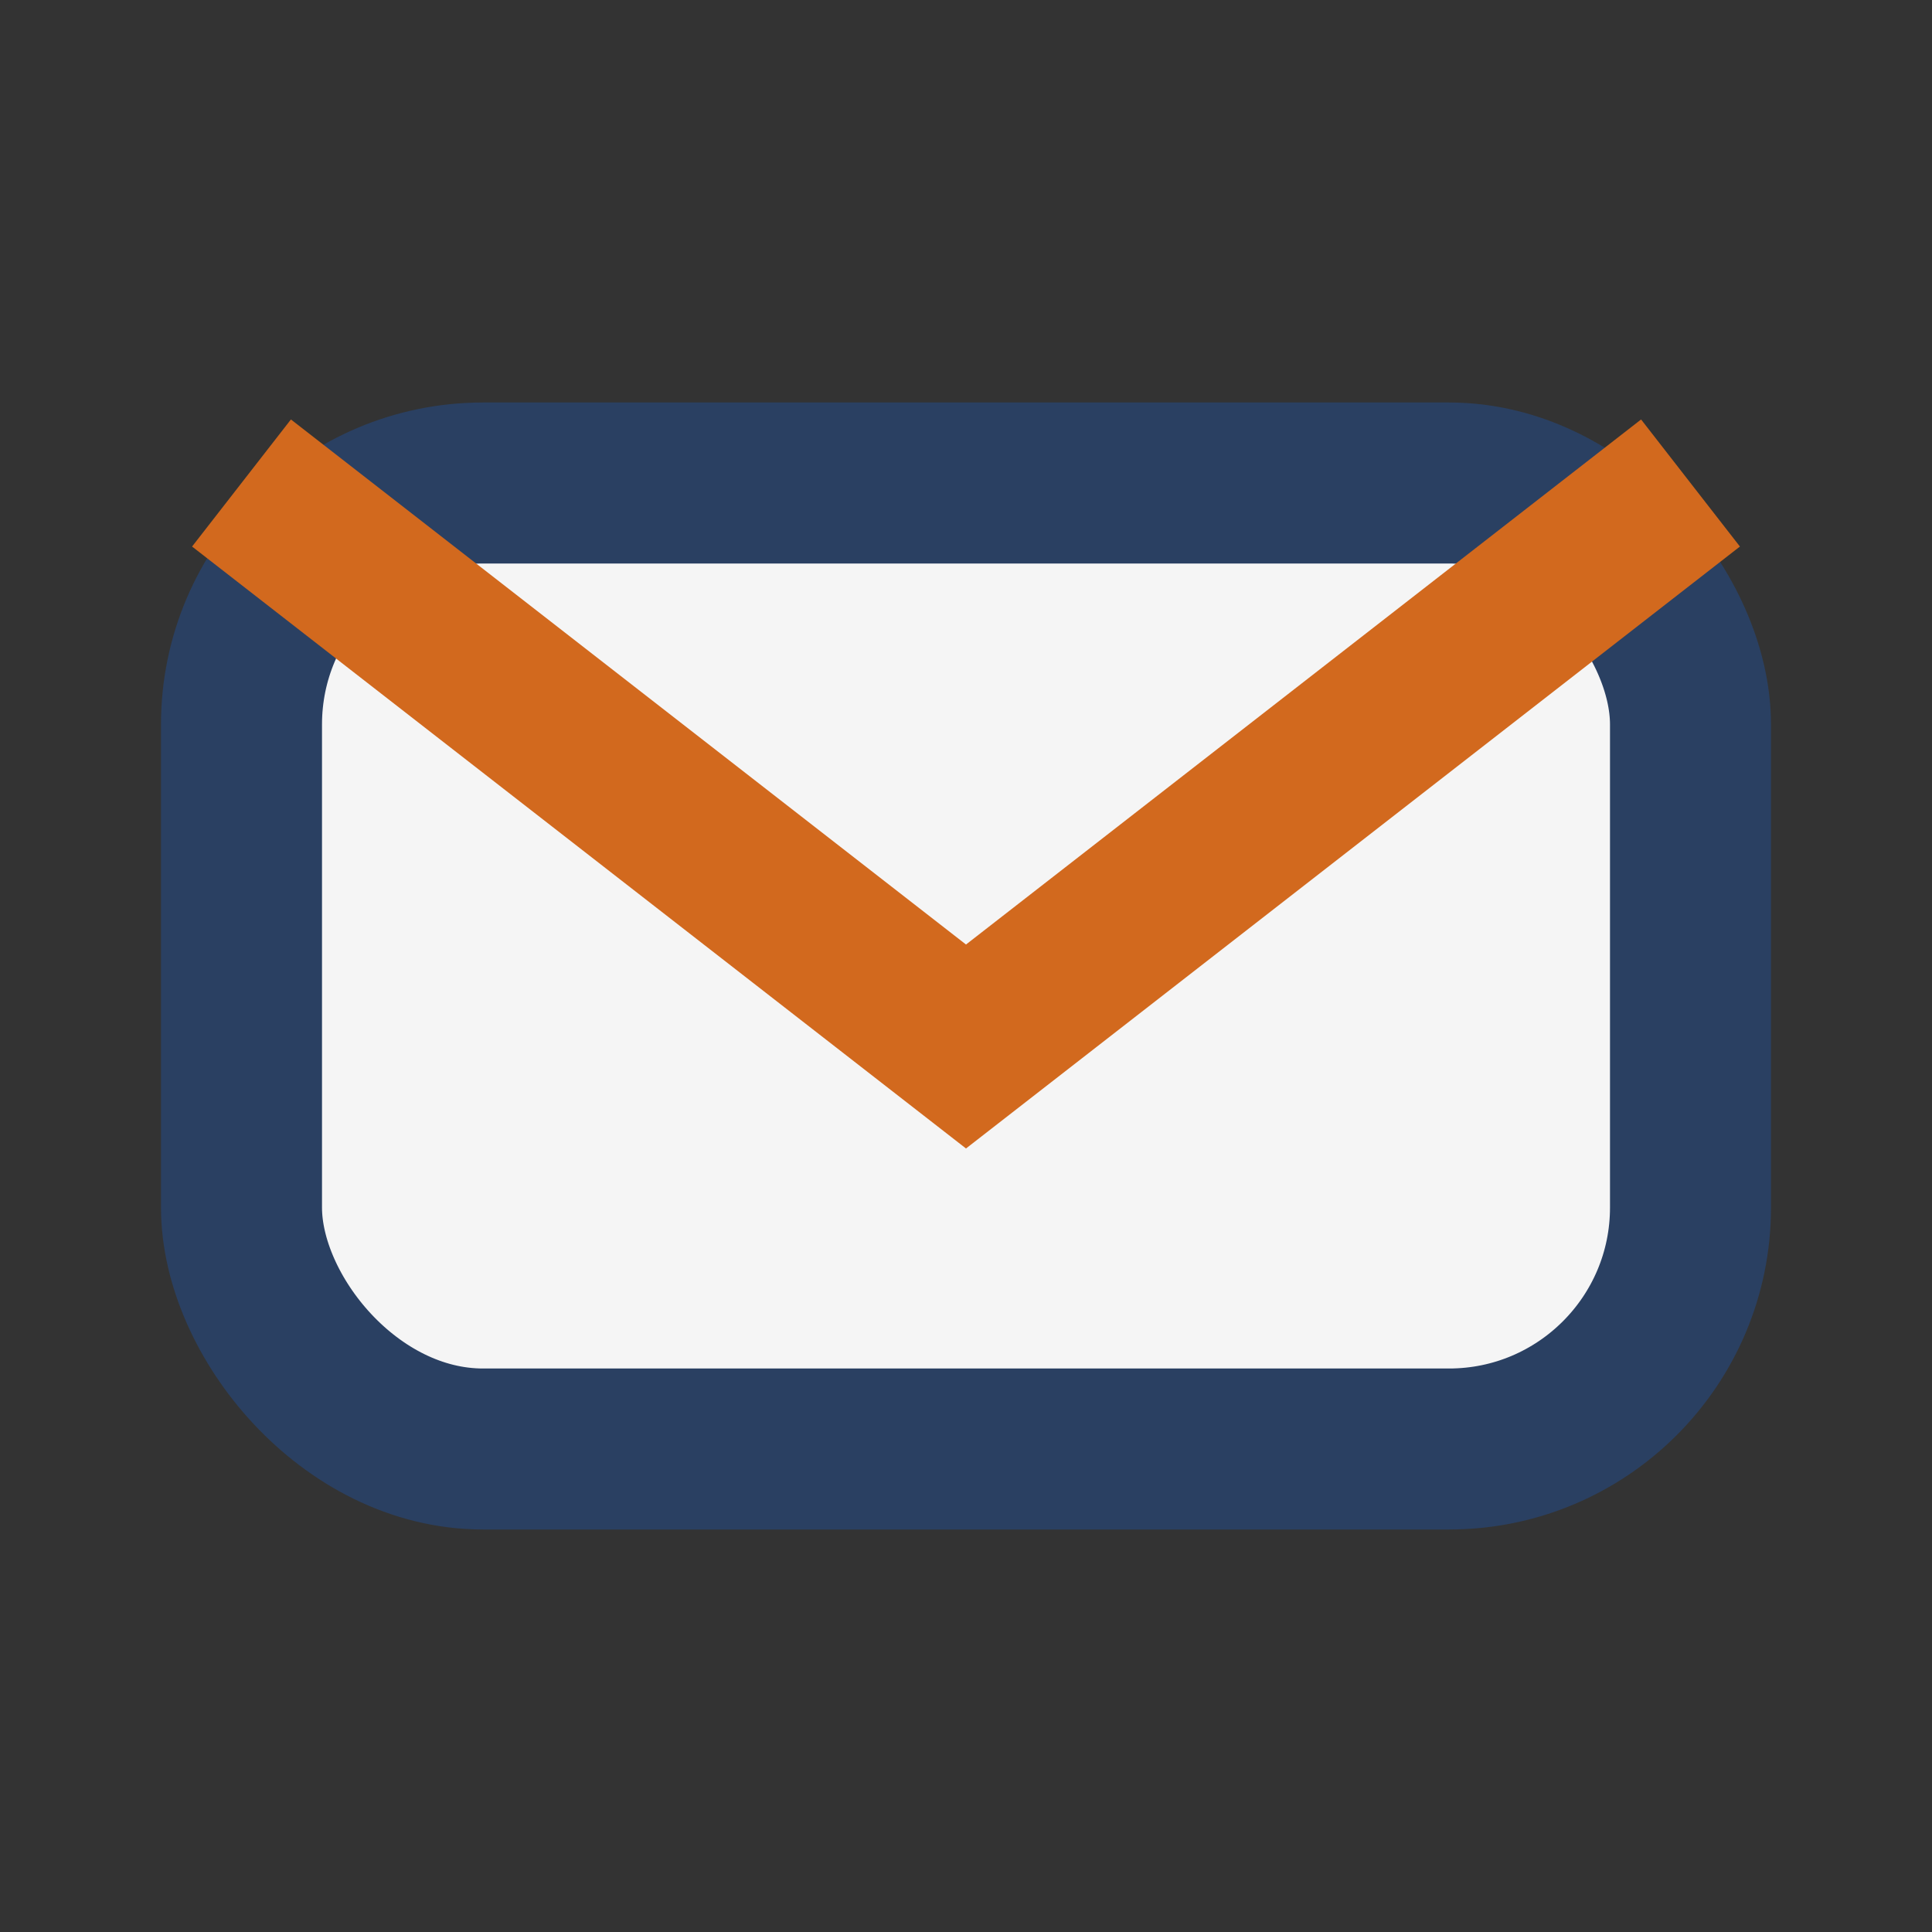
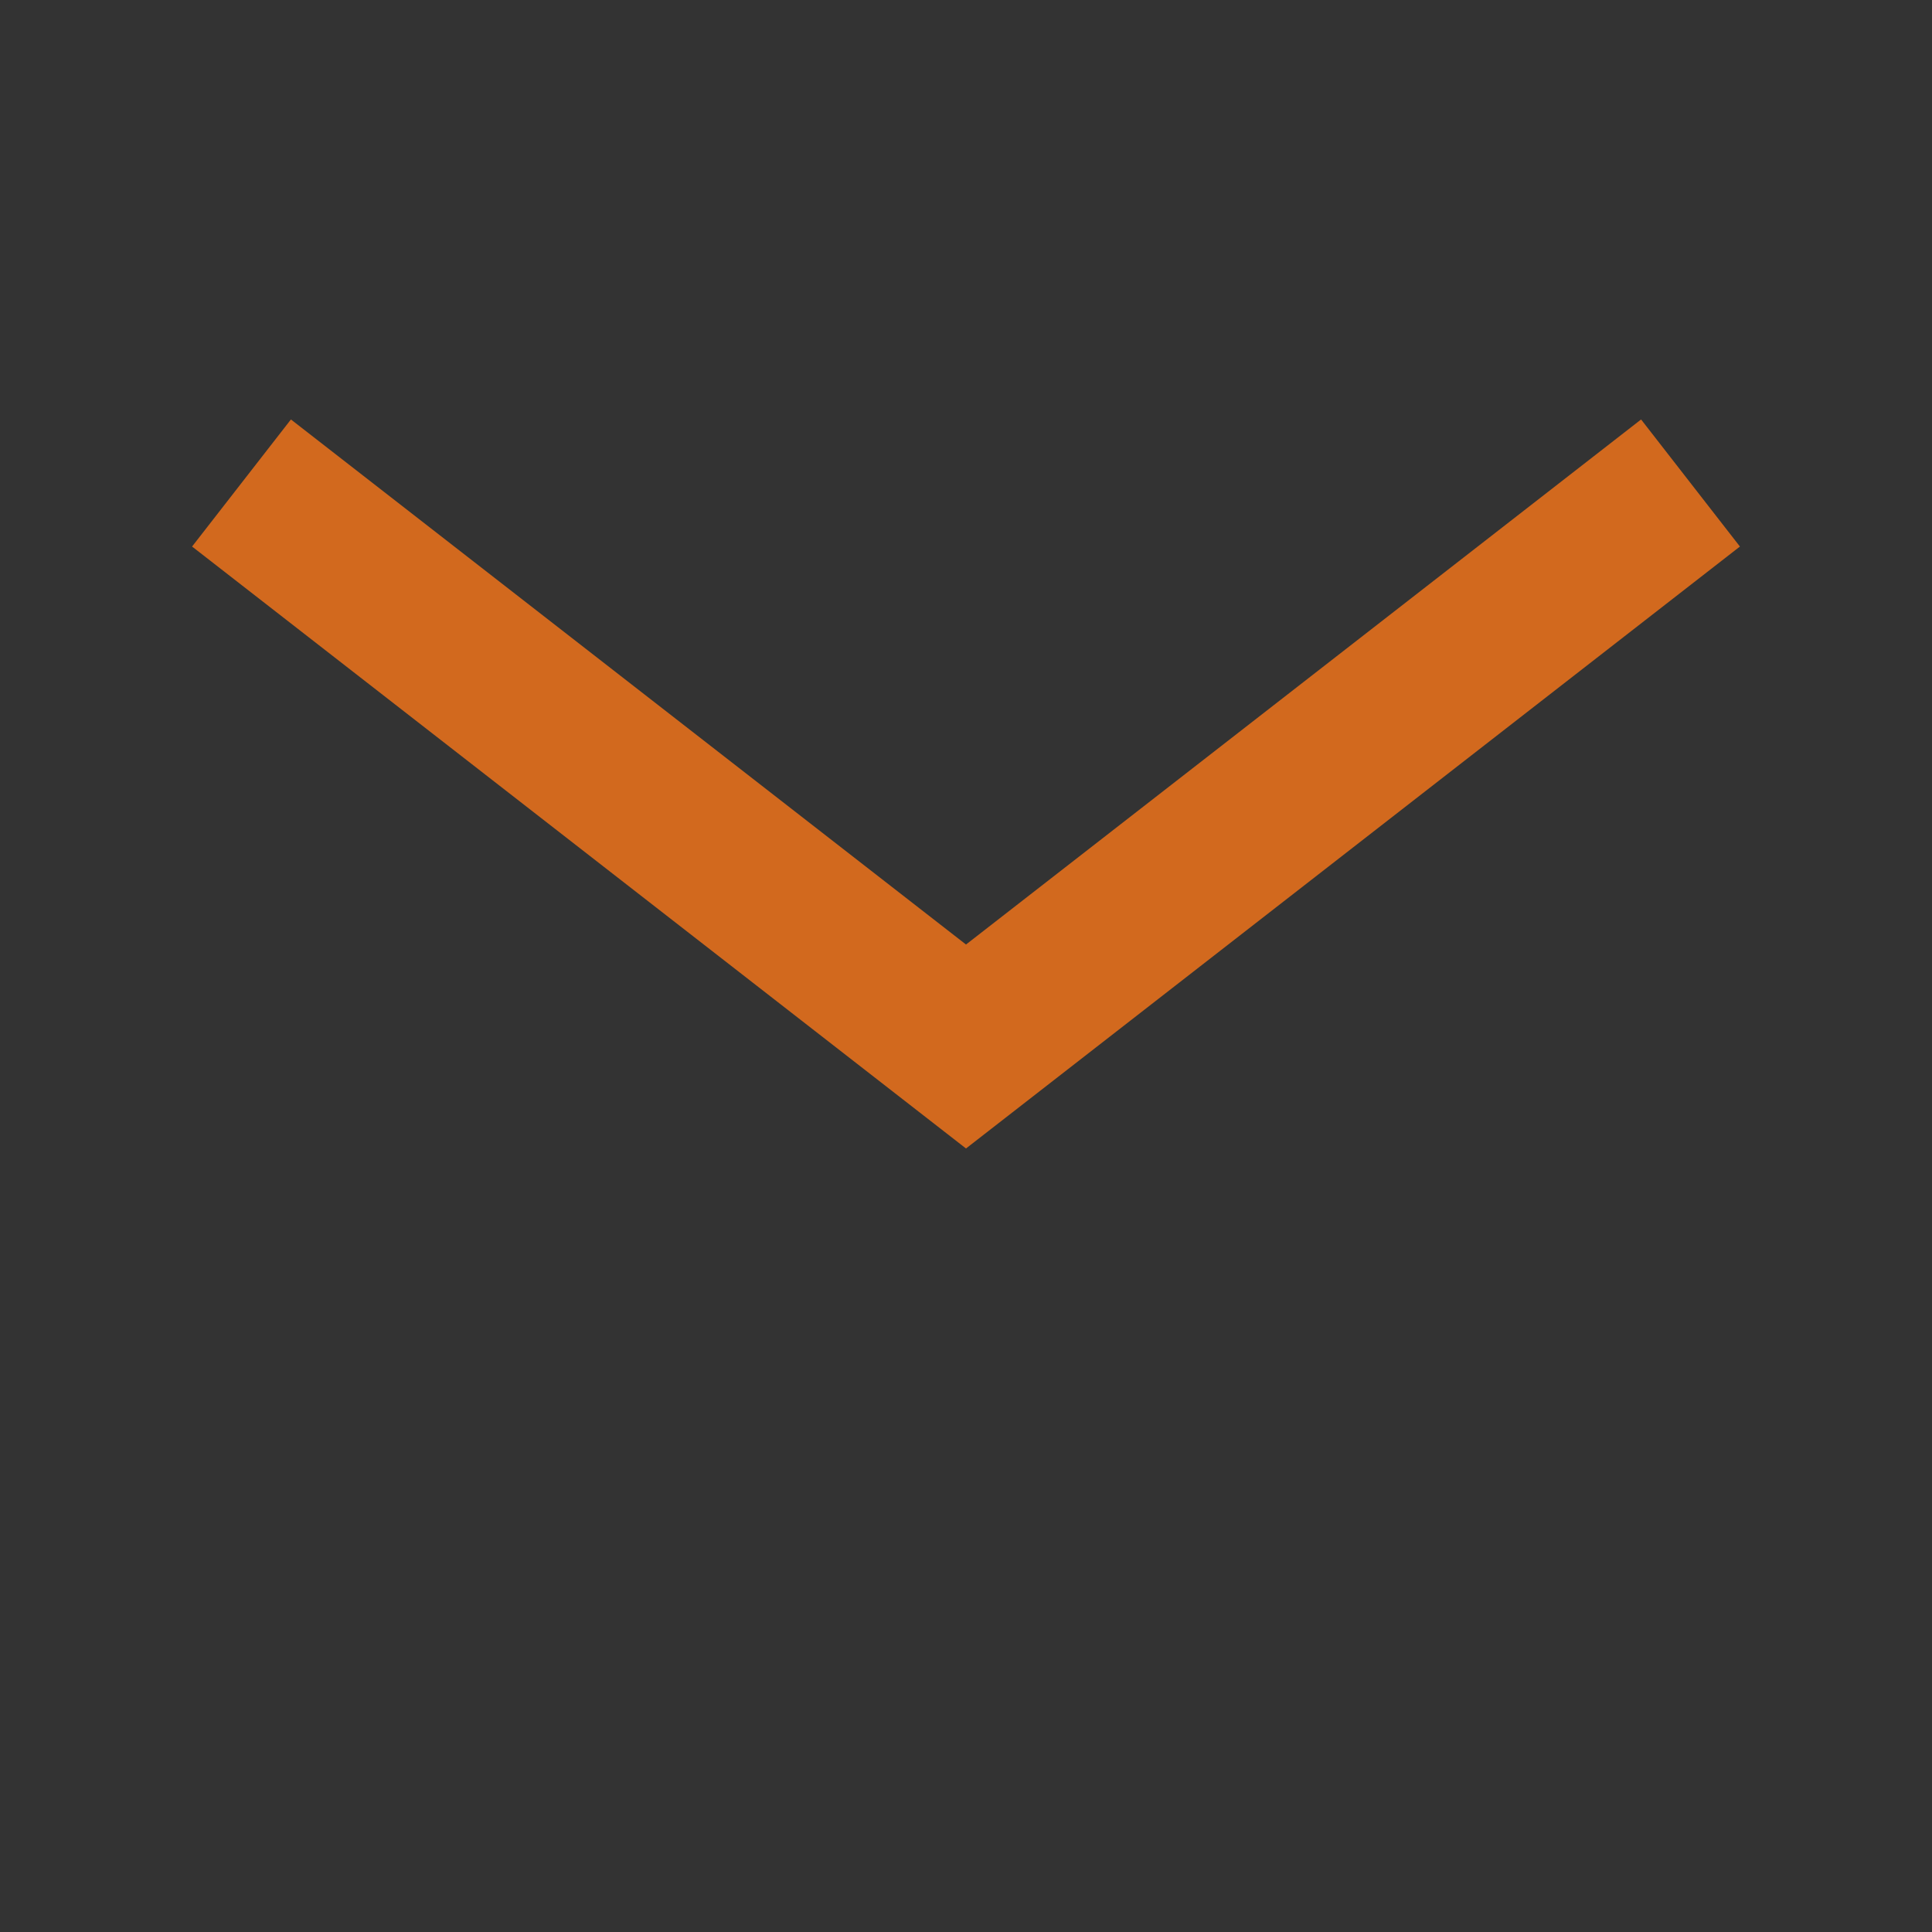
<svg xmlns="http://www.w3.org/2000/svg" width="24" height="24" viewBox="0 0 24 24">
  <rect x="0" y="0" width="24" height="24" fill="#333333" stroke="none" />
-   <rect x="3" y="6" width="18" height="12" rx="3" fill="#F5F5F5" stroke="#2A4062" stroke-width="2" />
  <path d="M3 6l9 7 9-7" stroke="#D2691E" stroke-width="2" fill="none" />
</svg>